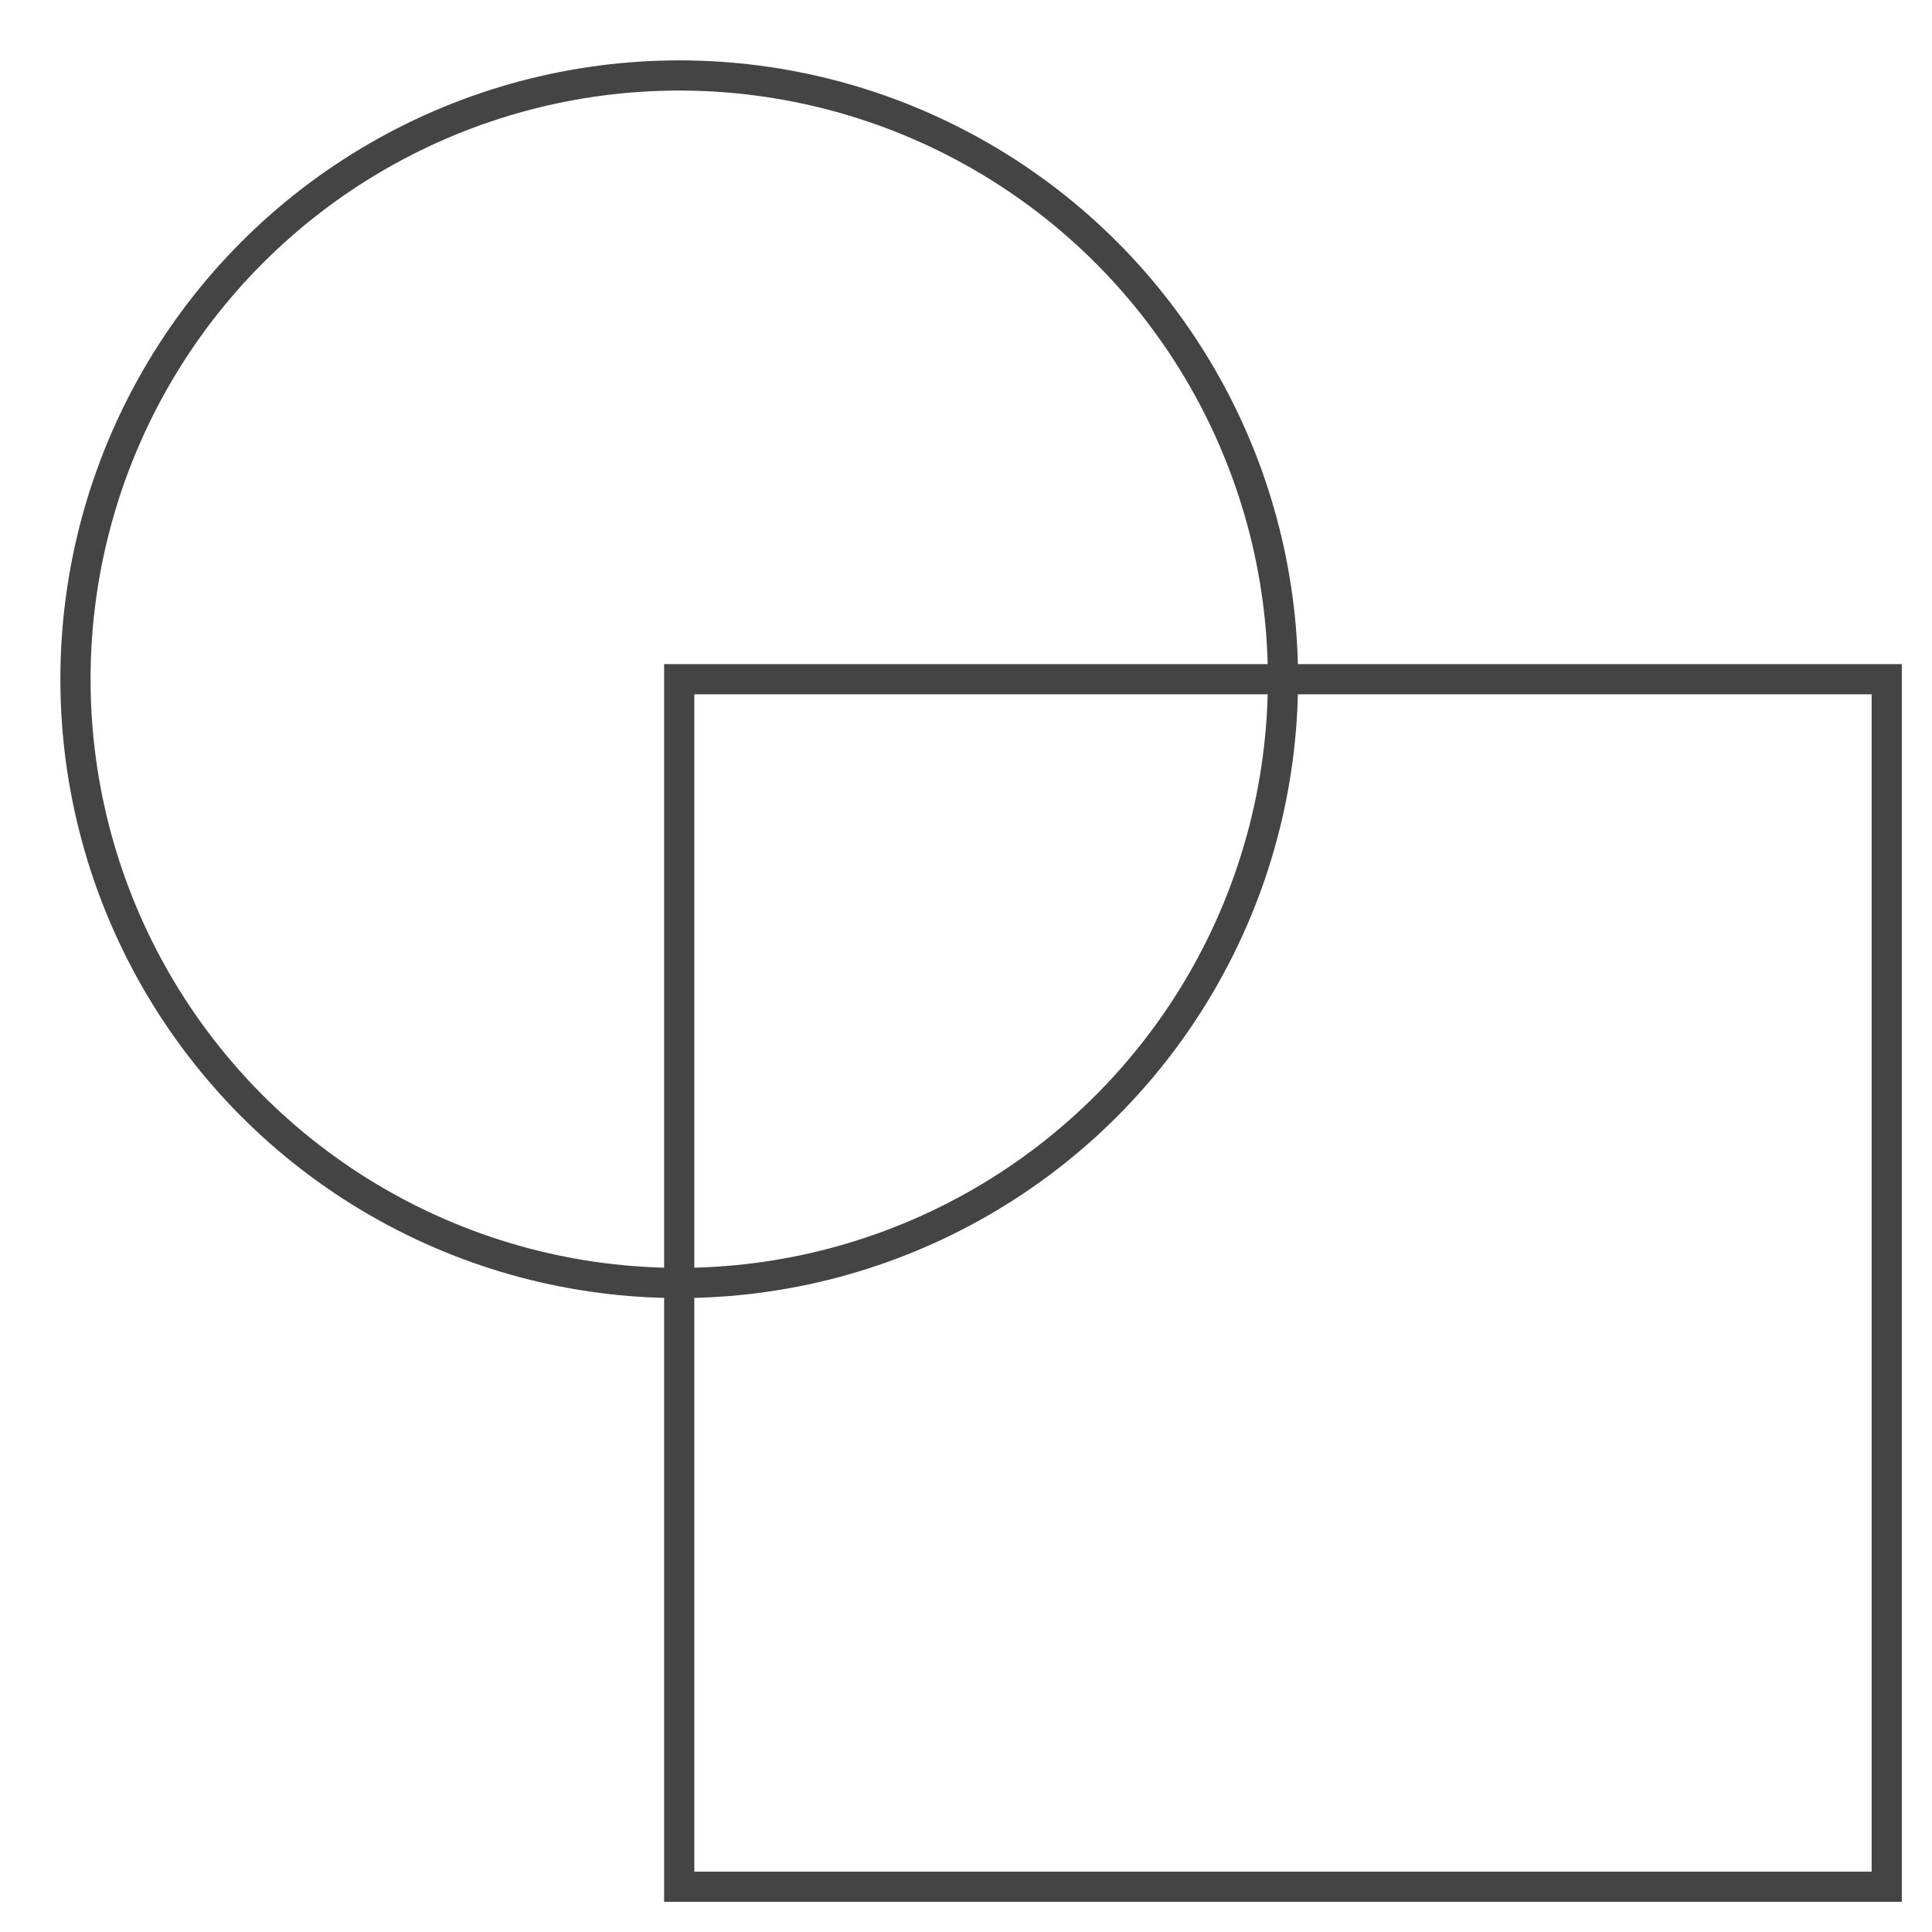
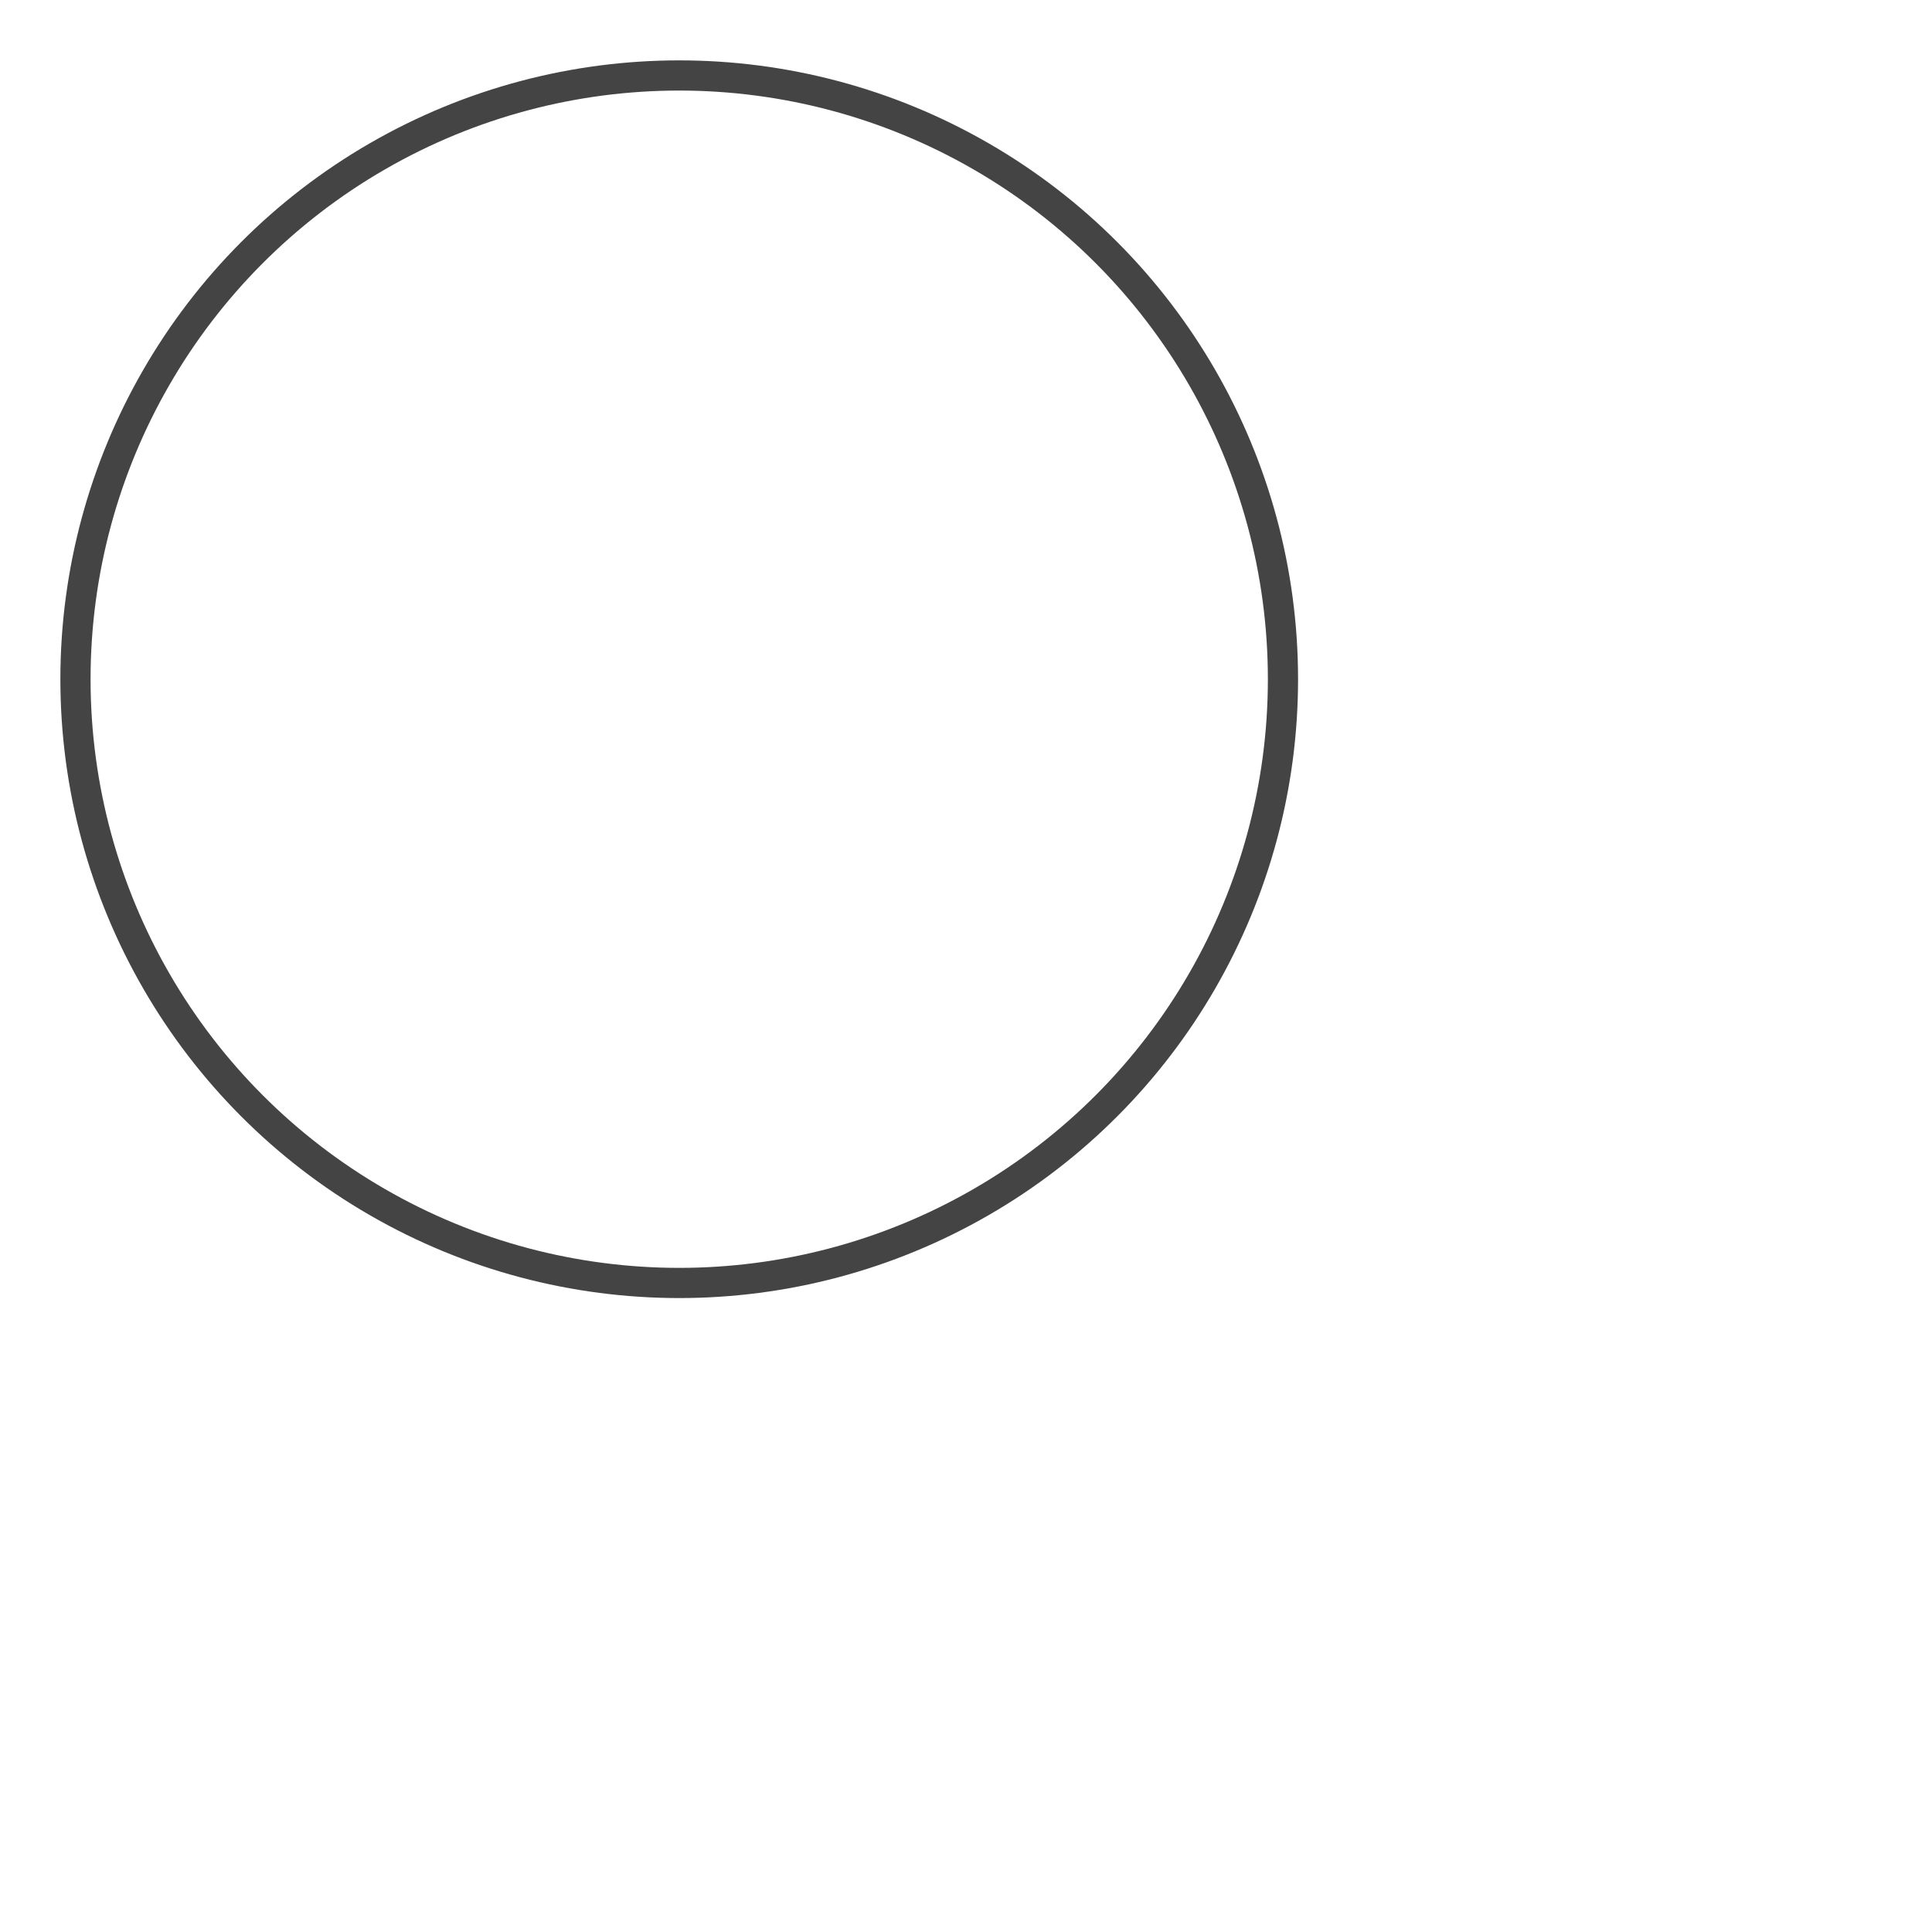
<svg xmlns="http://www.w3.org/2000/svg" x="0px" y="0px" width="64px" height="64px" viewBox="0 0 64 64" stroke-width="1">
  <g stroke-width="1" transform="translate(0.5, 0.5)">
-     <rect data-color="color-2" x="22" y="22" fill="none" stroke="#444444" stroke-width="1" stroke-linecap="square" stroke-miterlimit="10" width="40" height="40" stroke-linejoin="miter" />
    <circle fill="none" stroke="#444444" stroke-width="1" stroke-linecap="square" stroke-miterlimit="10" cx="22" cy="22" r="20" stroke-linejoin="miter" />
  </g>
</svg>